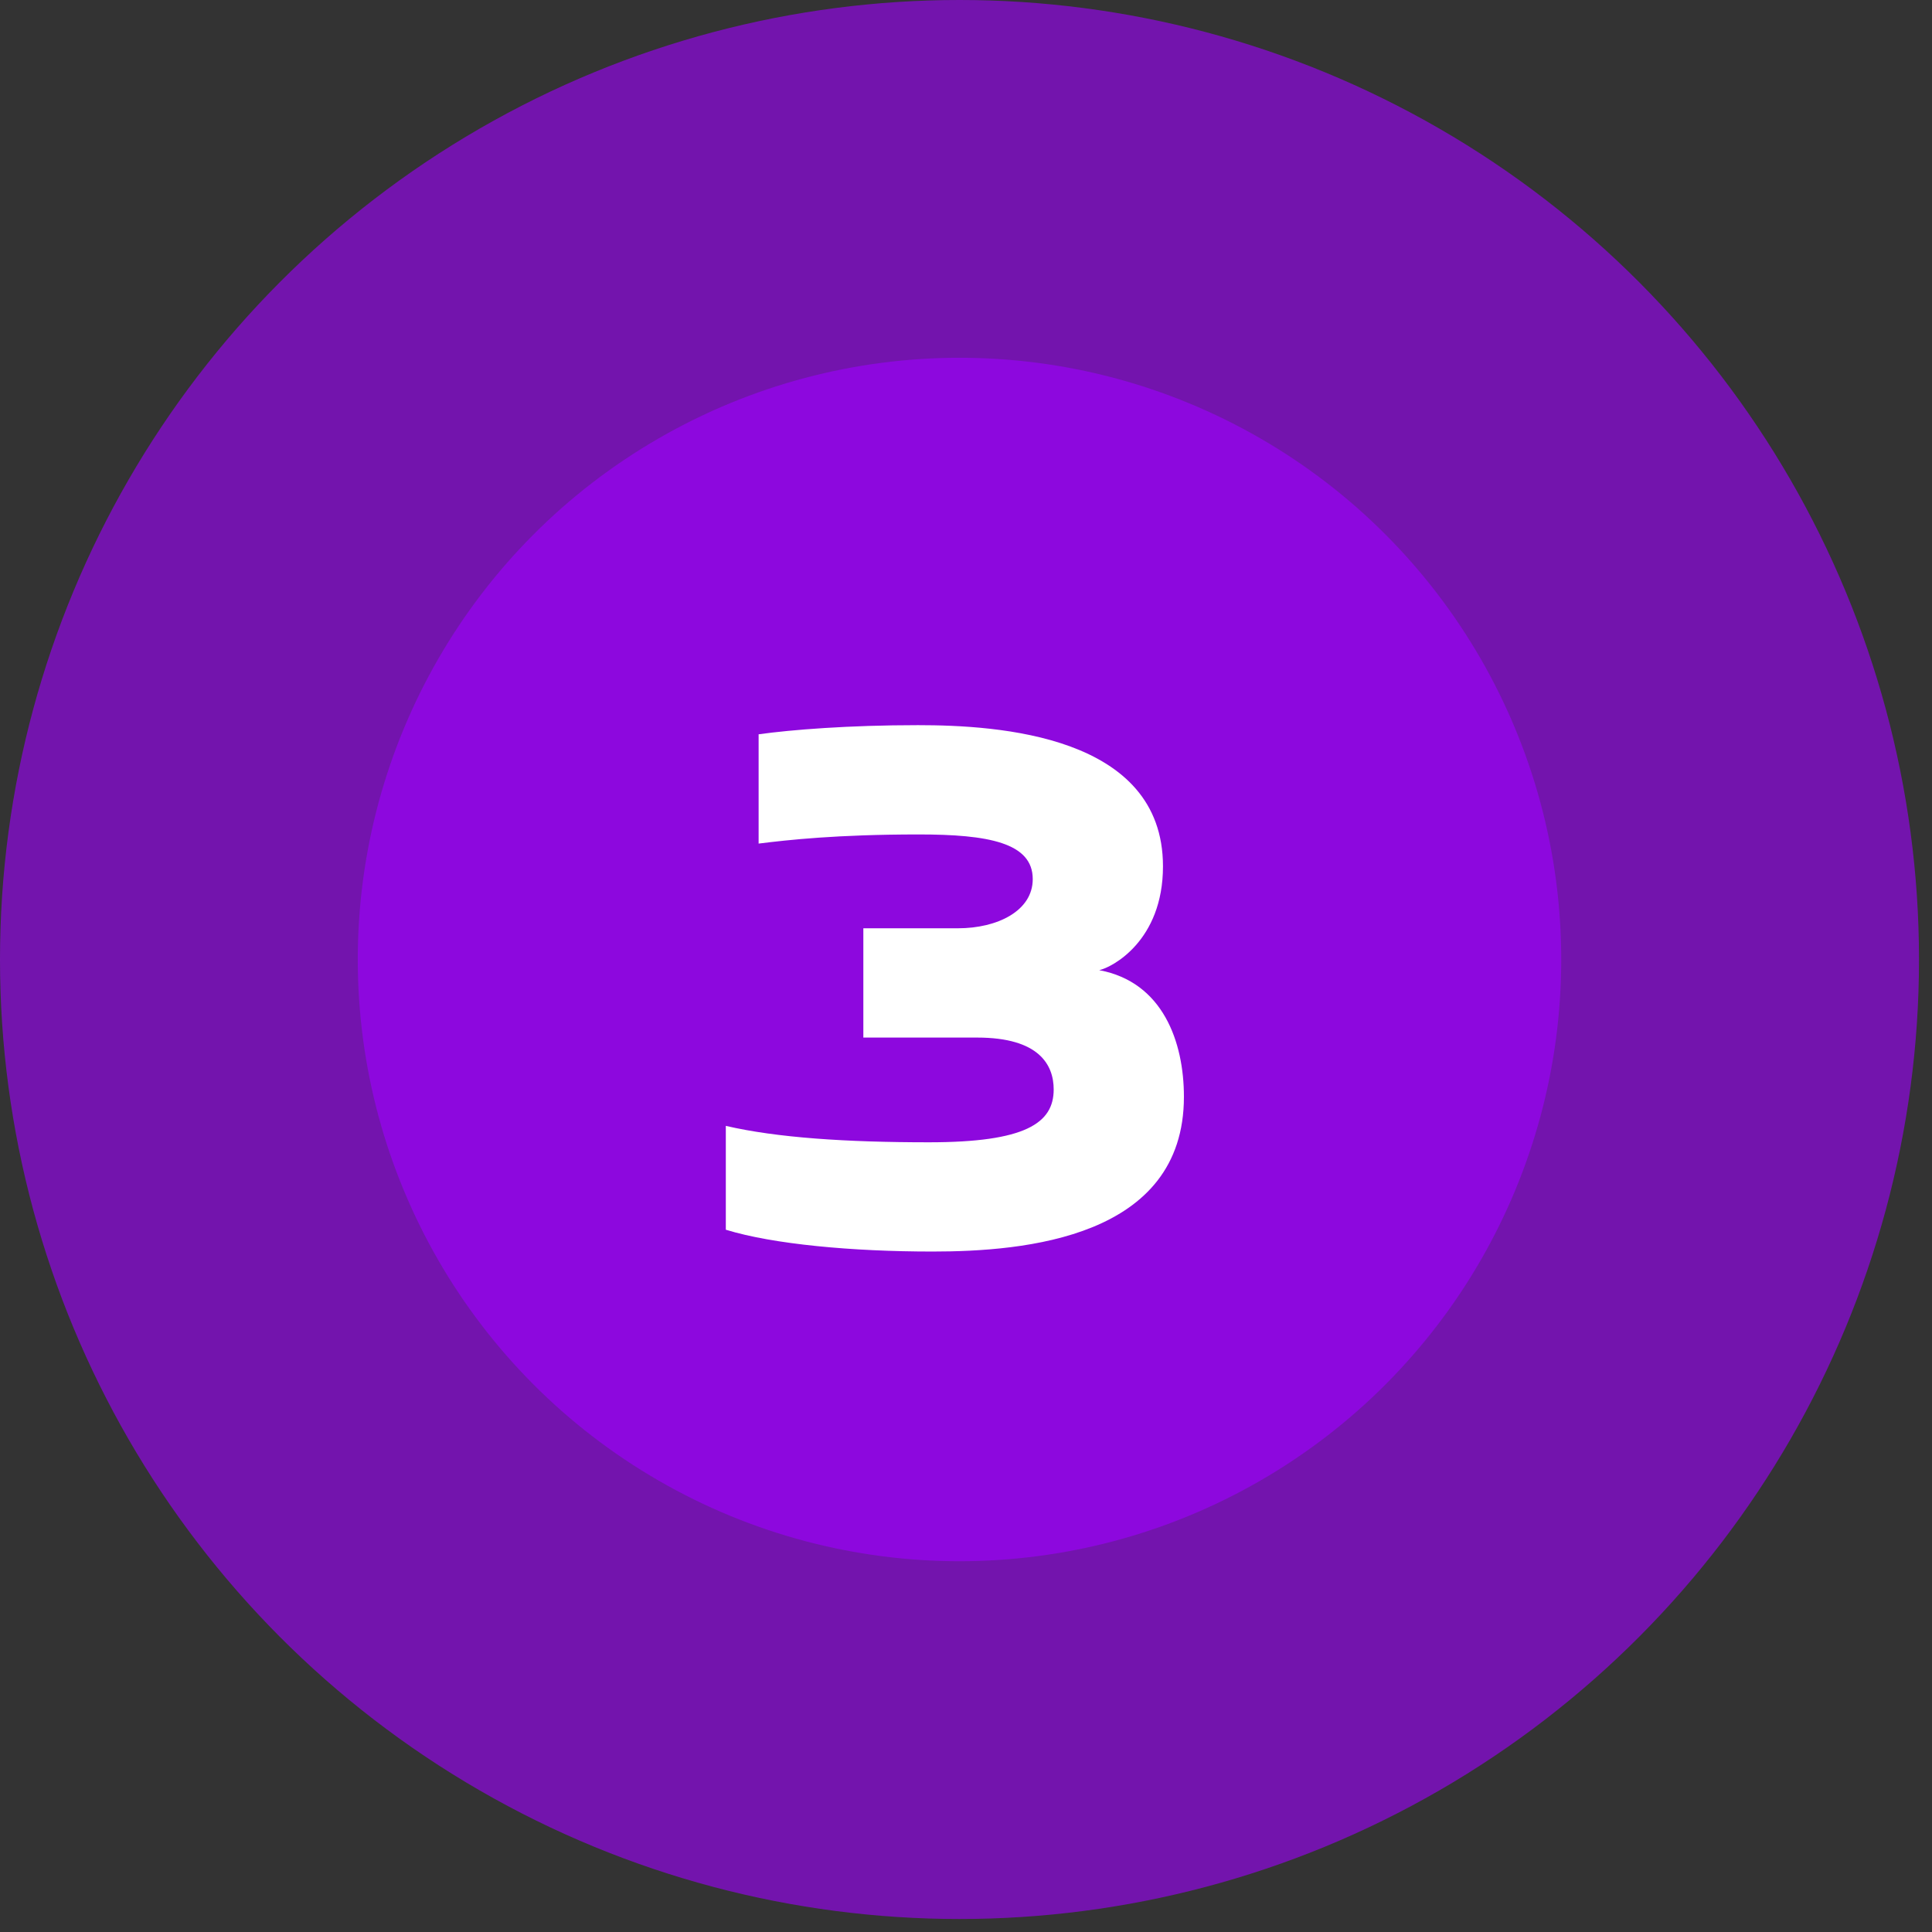
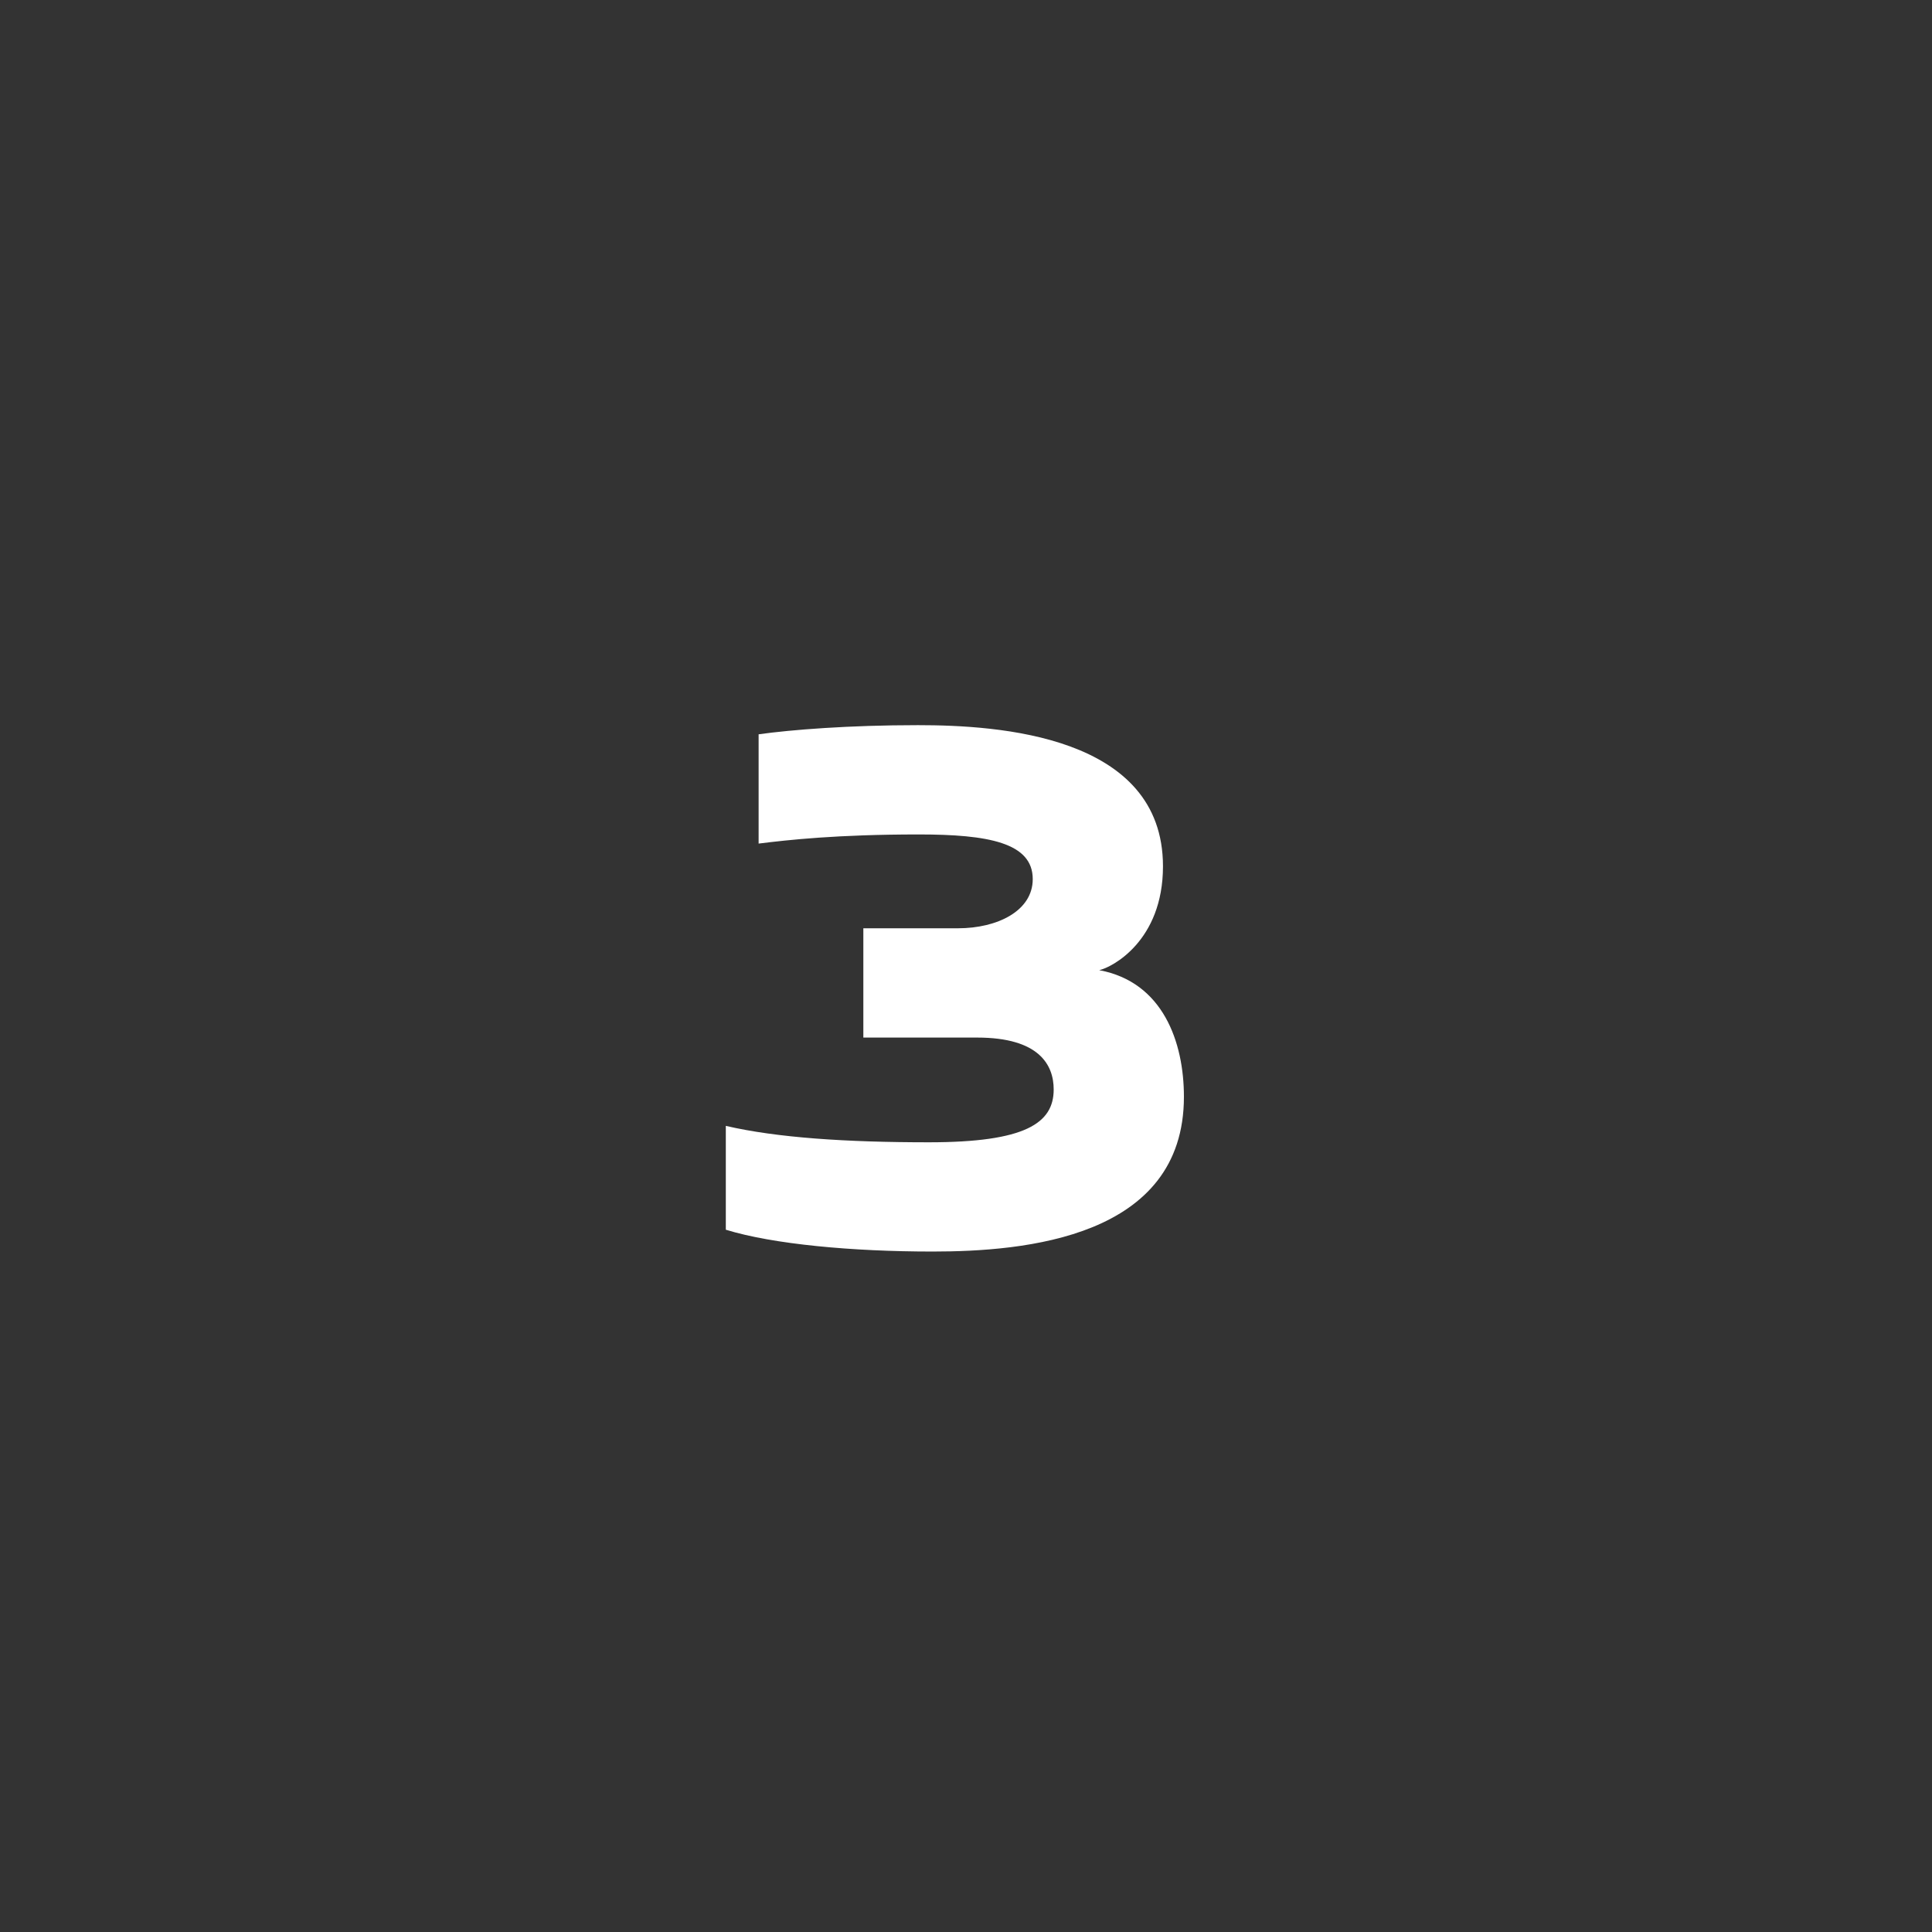
<svg xmlns="http://www.w3.org/2000/svg" width="44" height="44" viewBox="0 0 44 44" fill="none">
  <rect x="0" y="0" width="44" height="44" fill="#333333" stroke="none" />
-   <circle cx="21.852" cy="21.852" r="21.852" fill="#9E00FF" fill-opacity="0.6" />
-   <circle cx="21.852" cy="21.852" r="13.704" fill="#9E00FF" fill-opacity="0.6" />
  <path d="M22.255 23.63H19.662V21.141H21.819C22.711 21.141 23.52 20.747 23.52 20.021C23.52 19.191 22.504 19.004 20.927 19.004C19.061 19.004 17.941 19.129 17.277 19.212V16.723C18.024 16.619 19.33 16.515 20.907 16.515C22.732 16.515 26.486 16.744 26.486 19.73C26.486 21.431 25.324 22.032 25.034 22.095C26.486 22.364 26.963 23.733 26.963 24.978C26.963 28.192 23.333 28.503 21.238 28.503C19.413 28.503 17.609 28.338 16.53 28.006V25.641C17.692 25.911 19.268 26.015 21.155 26.015C23.354 26.015 23.997 25.579 23.997 24.812C23.997 24.252 23.665 23.63 22.255 23.63Z" fill="white" />
</svg>